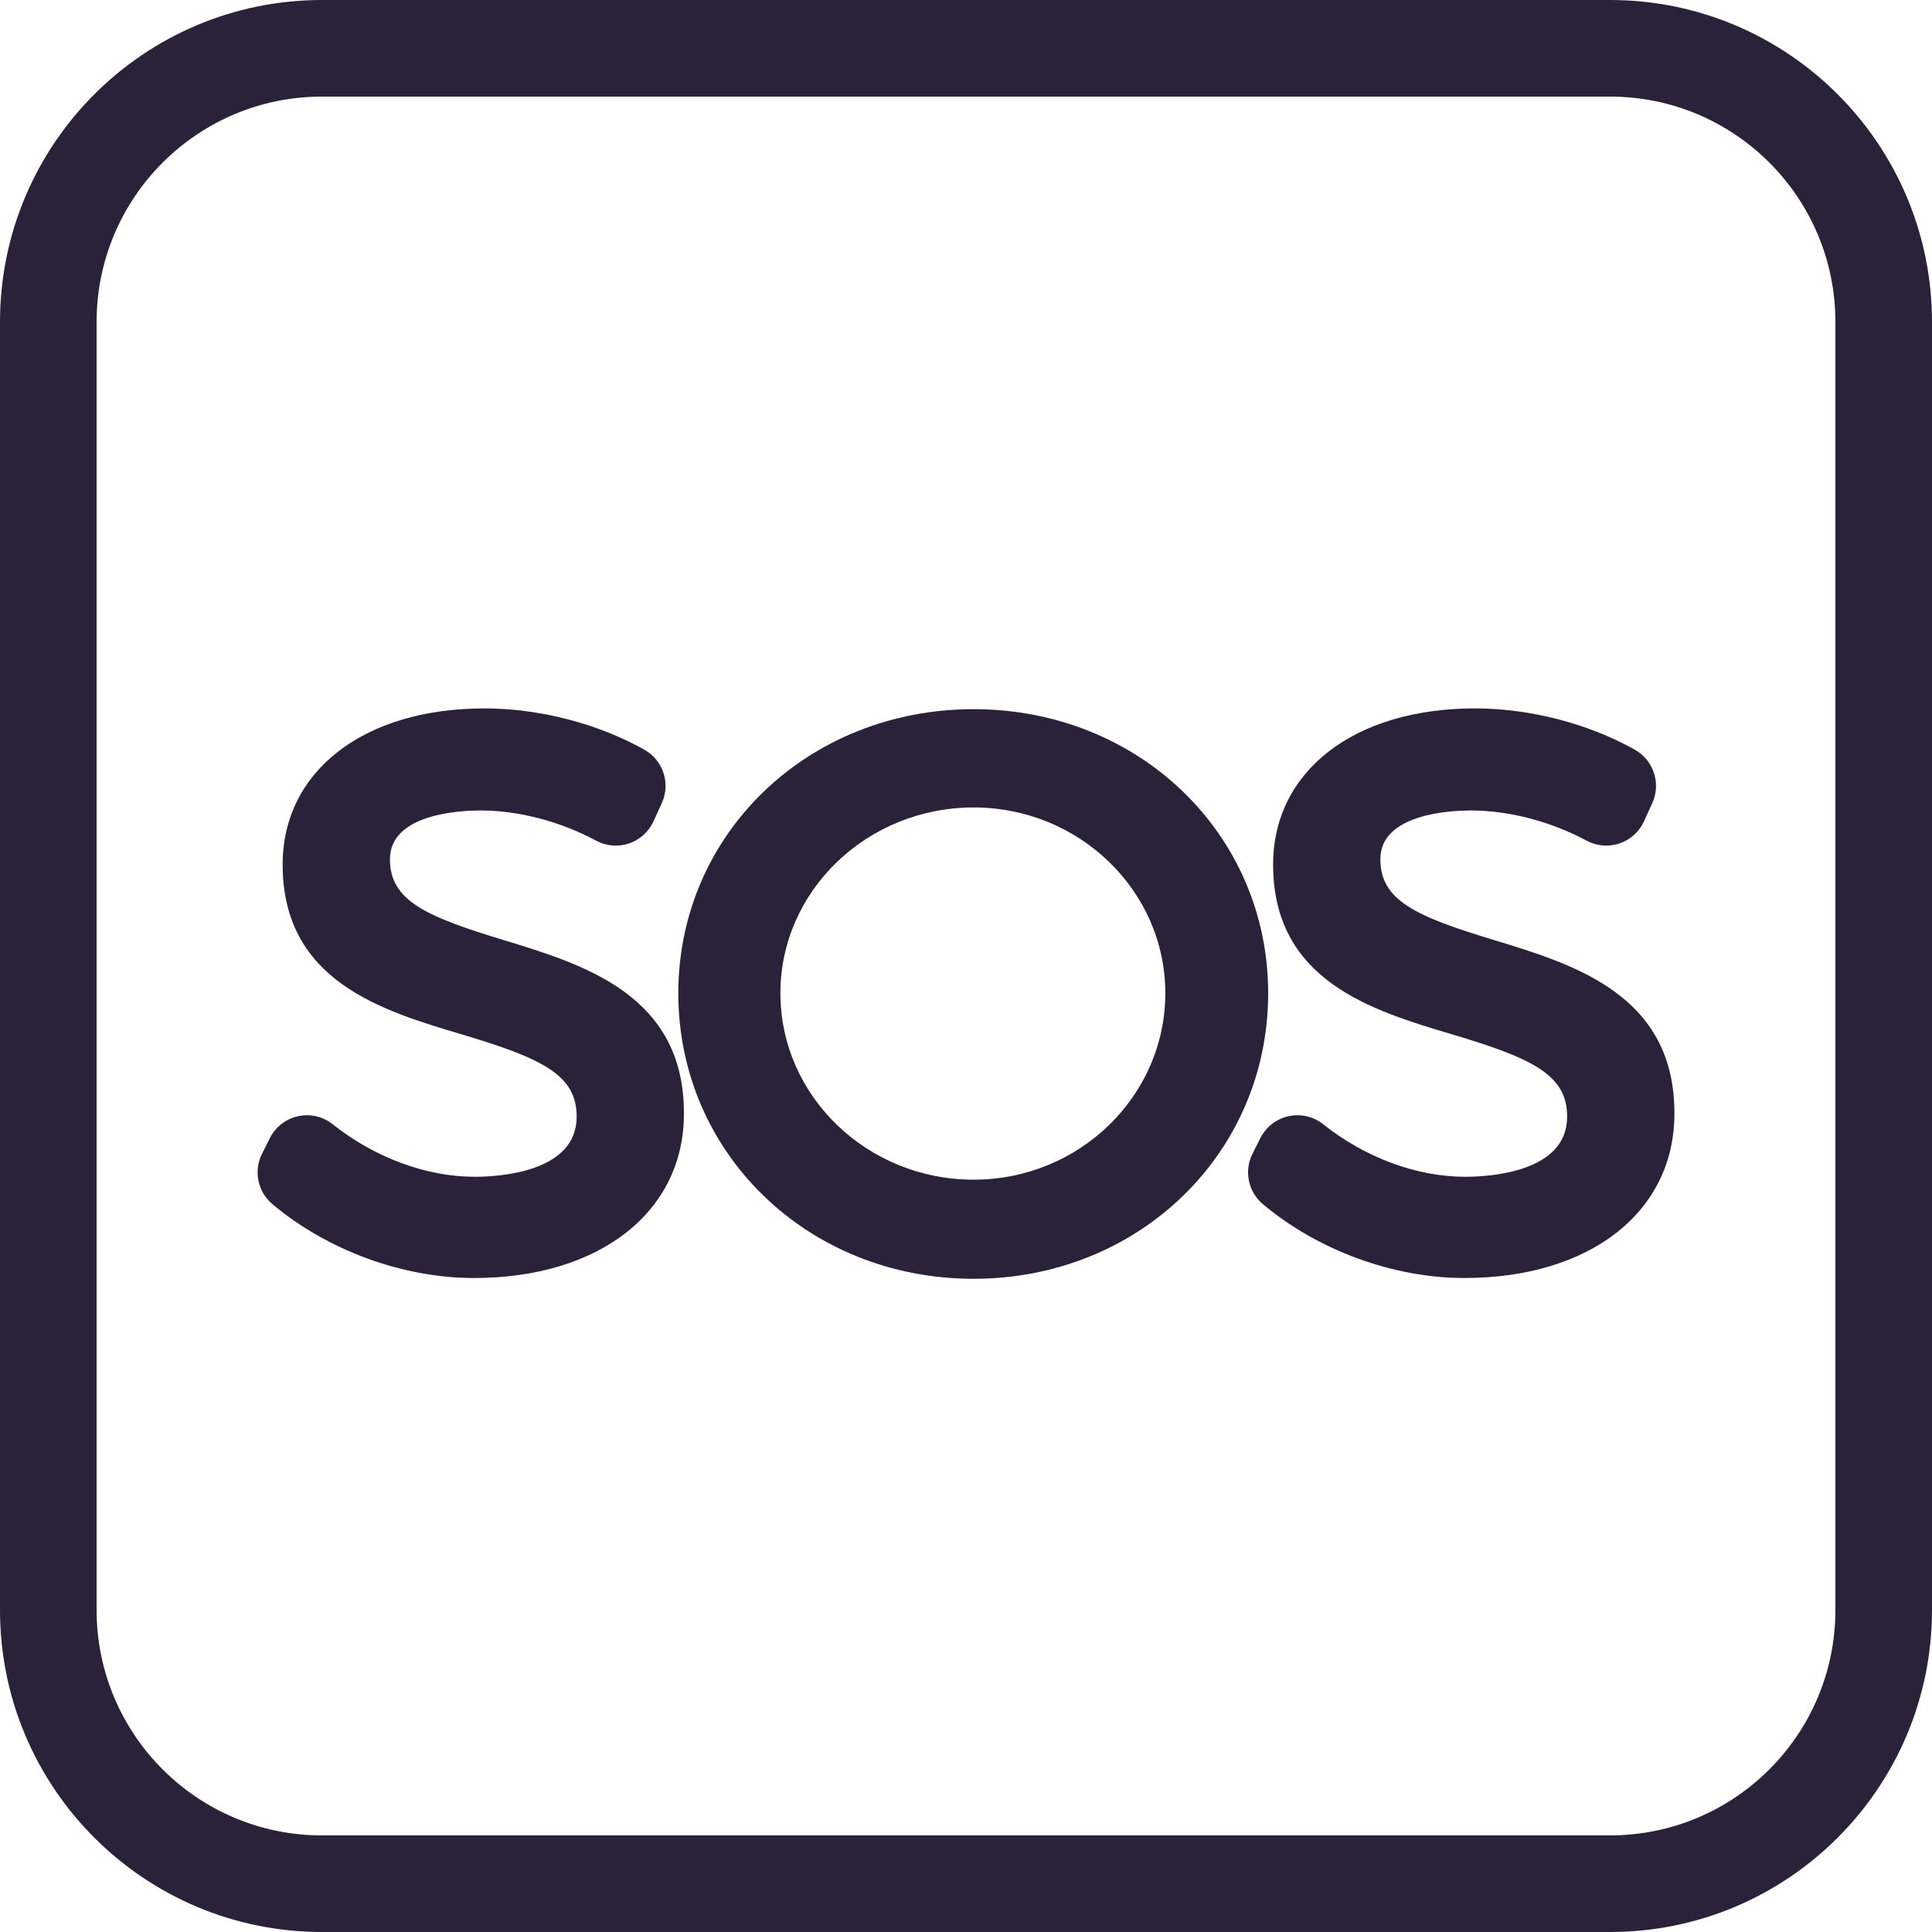
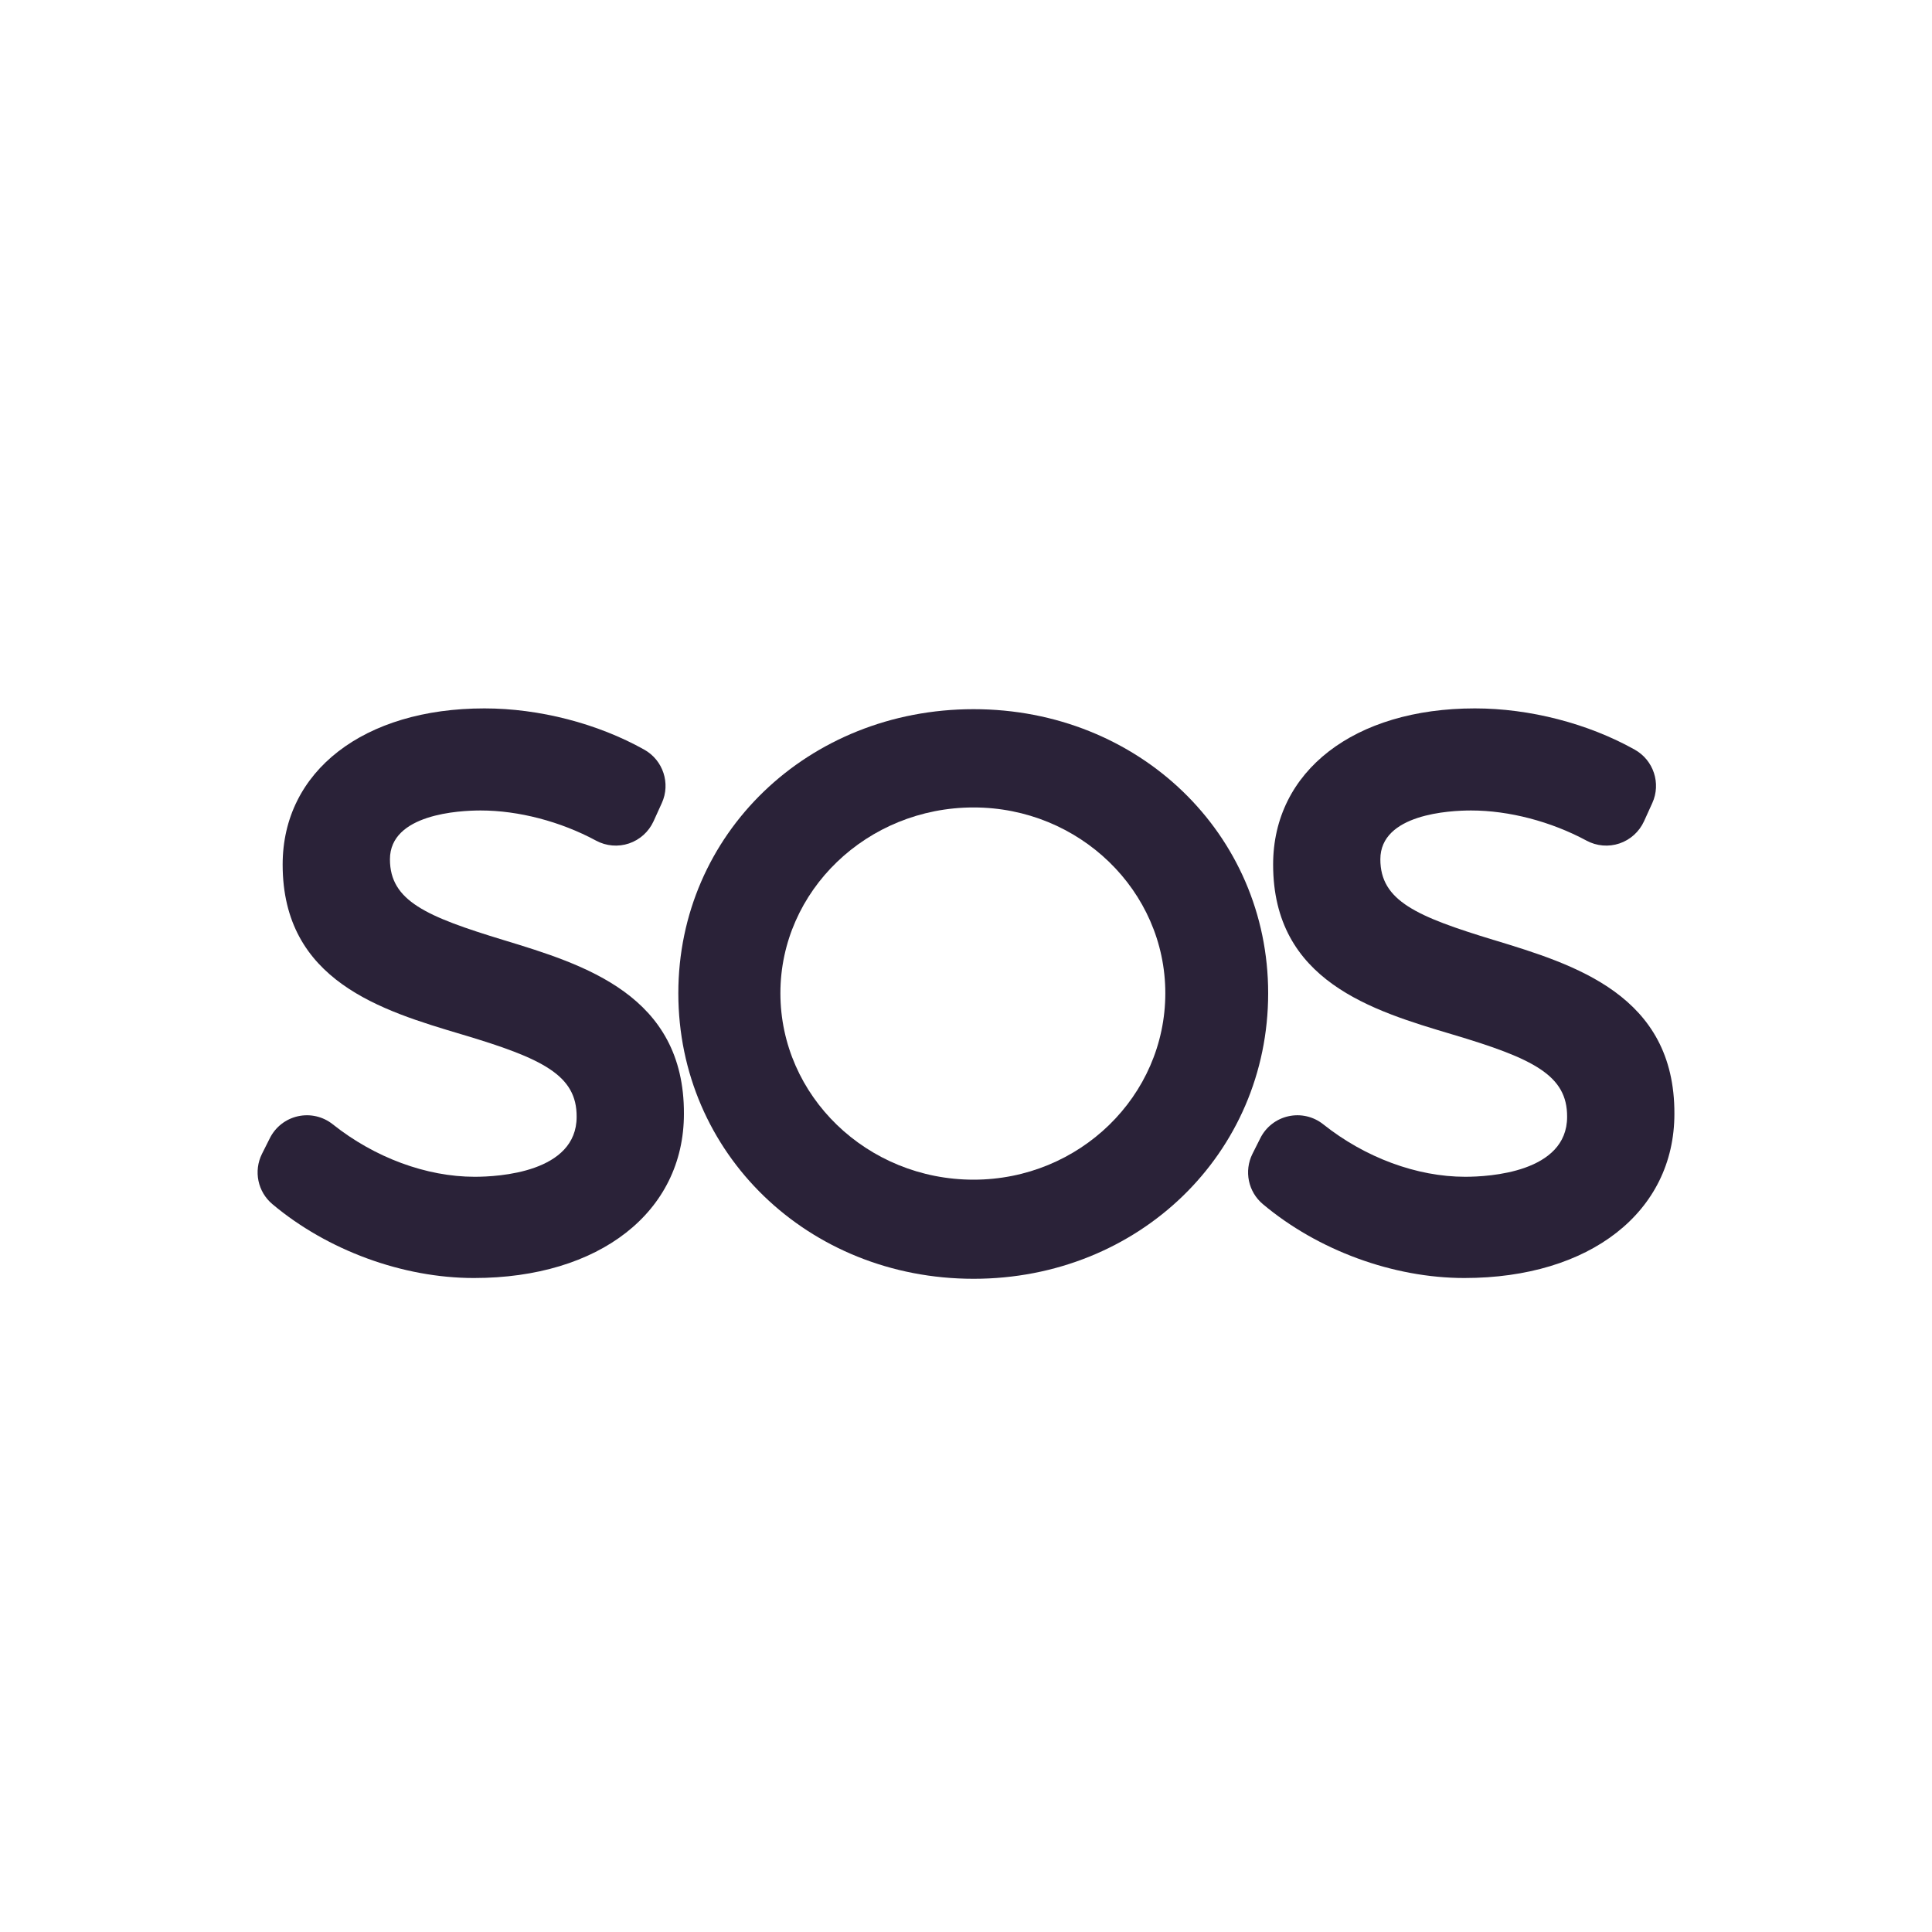
<svg xmlns="http://www.w3.org/2000/svg" fill="none" viewBox="0 0 30 30">
  <path fill="#2A2238" d="M7.819 14.597c-1.199-.365-1.764-.608-1.764-1.254 0-.704 1.078-.758 1.409-.758.588 0 1.241.171 1.791.468.157.085.343.101.512.044.169-.057.307-.182.381-.344l.129-.284c.138-.304.02-.664-.272-.828C9.279 11.234 8.374 11 7.522 11c-1.874 0-3.133.974-3.133 2.425 0 1.81 1.542 2.268 2.781 2.637 1.261.375 1.788.635 1.784 1.28 0 .864-1.212.931-1.583.931-.75 0-1.553-.297-2.204-.815-.152-.121-.35-.167-.54-.125-.19.042-.35.167-.437.341l-.122.243c-.133.267-.066.59.162.781.856.719 2.026 1.147 3.129 1.147 1.95 0 3.261-1.026 3.261-2.55.007-1.843-1.55-2.317-2.801-2.698Z" />
  <path fill="#2A2238" d="M15.118 11.012c-2.571 0-4.585 1.938-4.585 4.411 0 2.486 2.014 4.434 4.585 4.434 2.564 0 4.574-1.948 4.574-4.434 0-2.473-2.009-4.411-4.574-4.411Zm0 7.306c-1.654 0-3-1.299-3-2.896 0-1.59 1.346-2.884 3-2.884 1.641 0 2.977 1.294 2.977 2.884 0 1.597-1.335 2.896-2.977 2.896Z" />
  <path fill="#2A2238" d="M23.198 14.597c-1.199-.365-1.764-.608-1.764-1.254 0-.704 1.078-.758 1.409-.758.588 0 1.241.171 1.792.468.157.085.343.101.512.044.169-.057.307-.182.381-.344l.129-.284c.138-.304.02-.664-.272-.828-.726-.407-1.631-.641-2.483-.641-1.874 0-3.133.974-3.133 2.425 0 1.81 1.542 2.268 2.781 2.637 1.261.375 1.788.635 1.784 1.28 0 .864-1.212.931-1.583.931-.75 0-1.553-.297-2.204-.815-.152-.121-.35-.167-.54-.125-.19.042-.35.167-.437.341l-.122.243c-.133.267-.066.59.162.781.856.719 2.026 1.147 3.129 1.147 1.95 0 3.261-1.026 3.261-2.55.007-1.843-1.55-2.317-2.801-2.698Z" />
-   <path fill="#2A2238" fill-rule="evenodd" d="M25 1.5H5C3.067 1.5 1.5 3.067 1.5 5v20c0 1.933 1.567 3.5 3.5 3.5h20c1.933 0 3.5-1.567 3.5-3.5V5c0-1.933-1.567-3.5-3.5-3.5ZM5 0C2.239 0 0 2.239 0 5v20c0 2.761 2.239 5 5 5h20c2.761 0 5-2.239 5-5V5c0-2.761-2.239-5-5-5H5Z" clip-rule="evenodd" />
</svg>